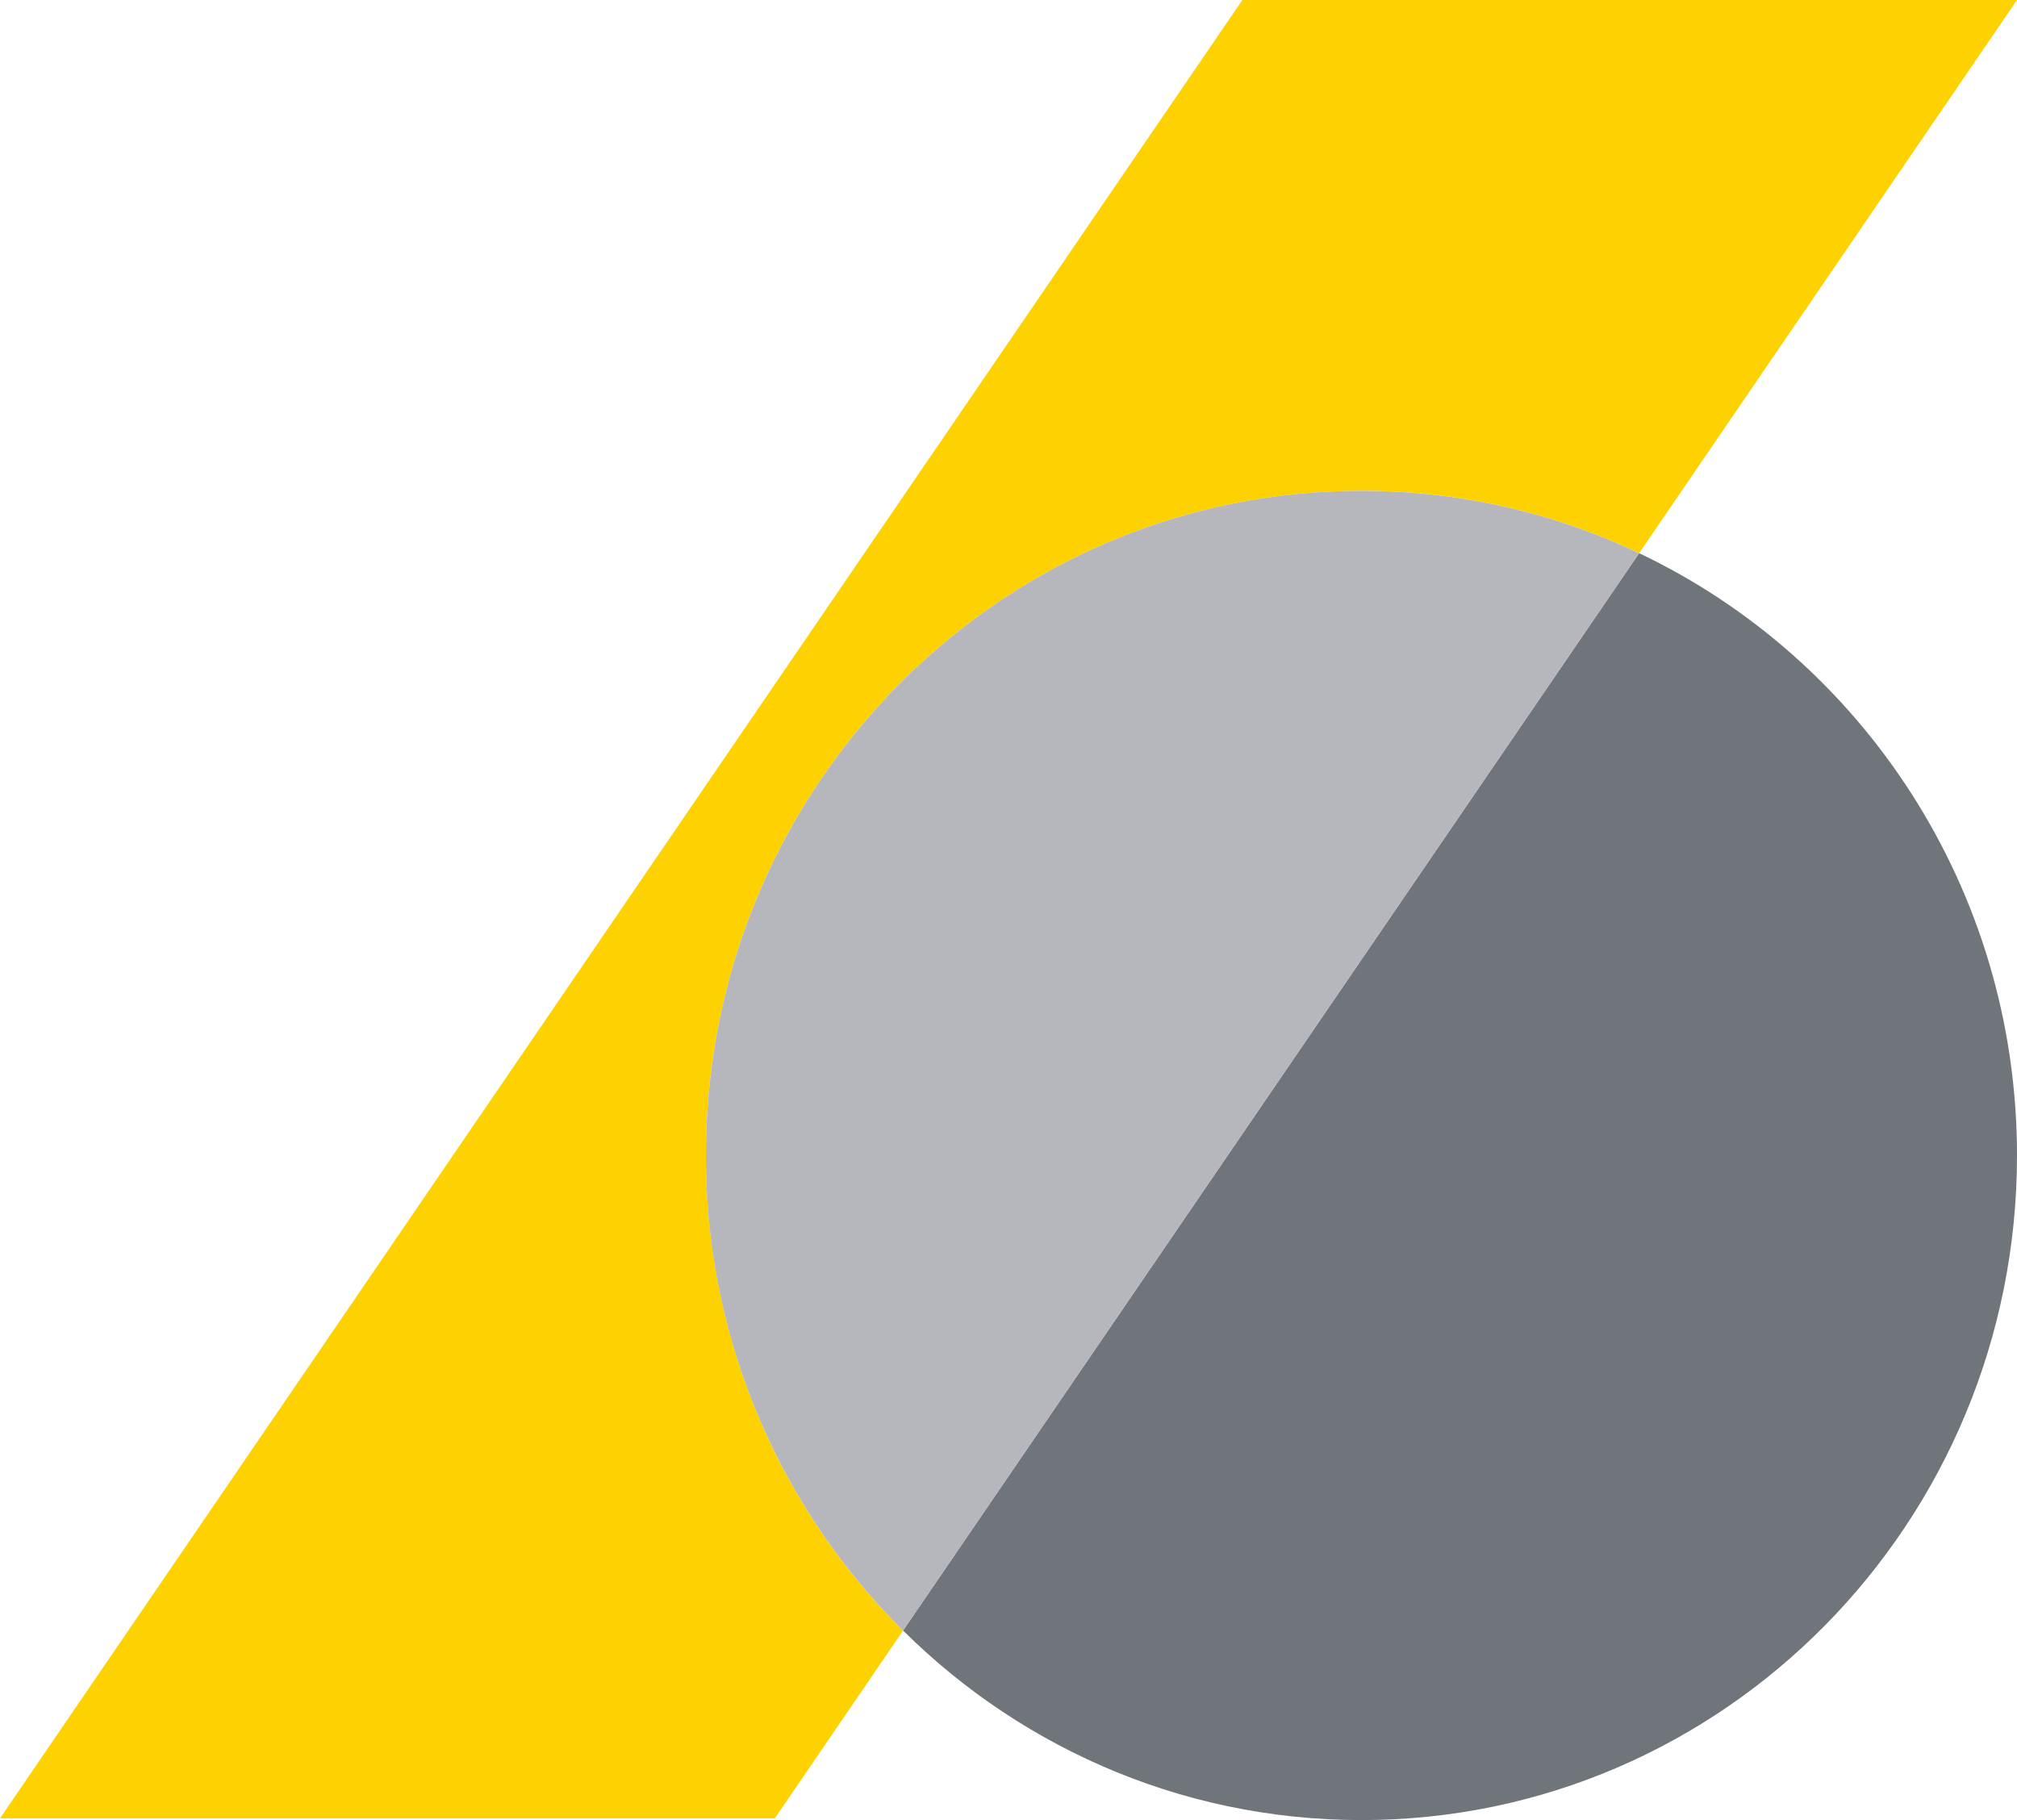
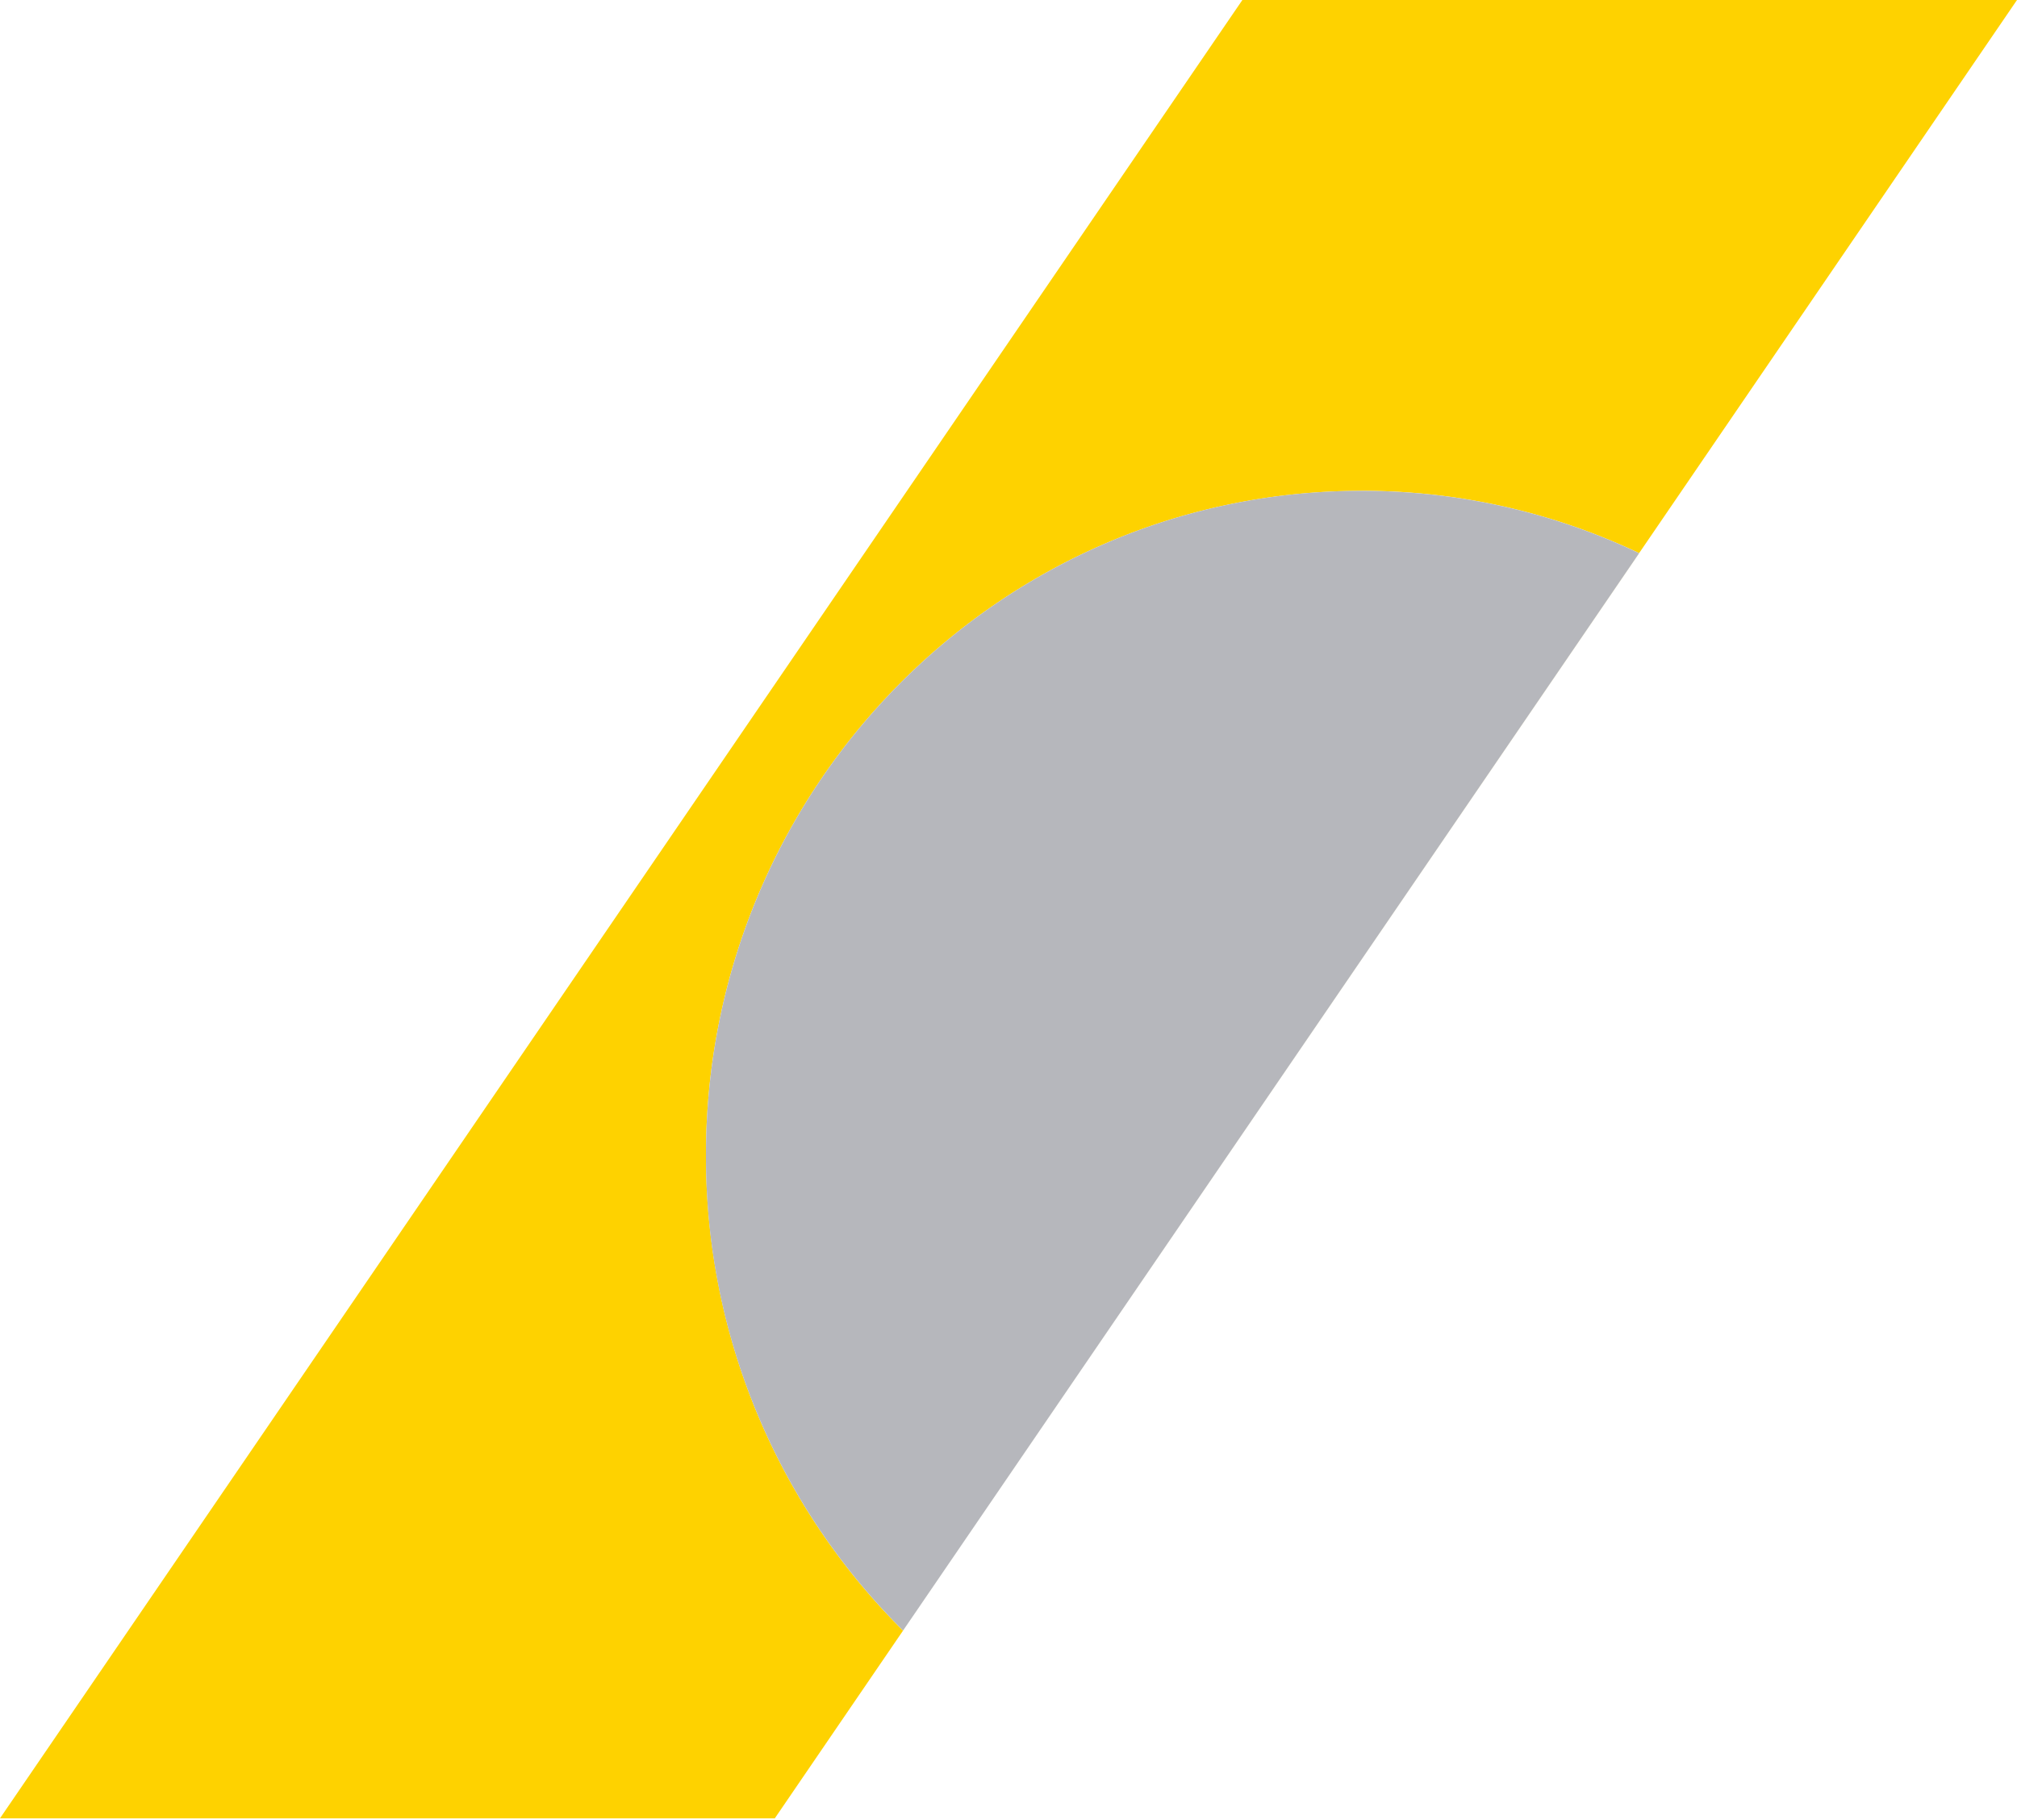
<svg xmlns="http://www.w3.org/2000/svg" width="41" height="37">
  <g fill="none" fill-rule="evenodd">
    <path fill="#FED200" fill-rule="nonzero" d="M41 0 15.75 36.964H0L25.254 0H41ZM27.675 9.978c-7.36 0-13.325 6.049-13.325 13.51 0 3.785 1.535 7.207 4.007 9.66L33.32 11.245a13.121 13.121 0 0 0-5.644-1.268Z" />
-     <path fill="#6F757B" d="M33.319 11.246C37.857 13.4 41 18.072 41 23.489 41 30.95 35.034 37 27.675 37c-3.747 0-7.133-1.568-9.554-4.093l.236.24Z" />
    <path fill="#B6B7BC" fill-rule="nonzero" d="M27.675 9.978c2.017 0 3.93.454 5.644 1.268L18.357 33.147a13.563 13.563 0 0 1-4.007-9.658c0-7.462 5.966-13.511 13.325-13.511Z" />
  </g>
</svg>